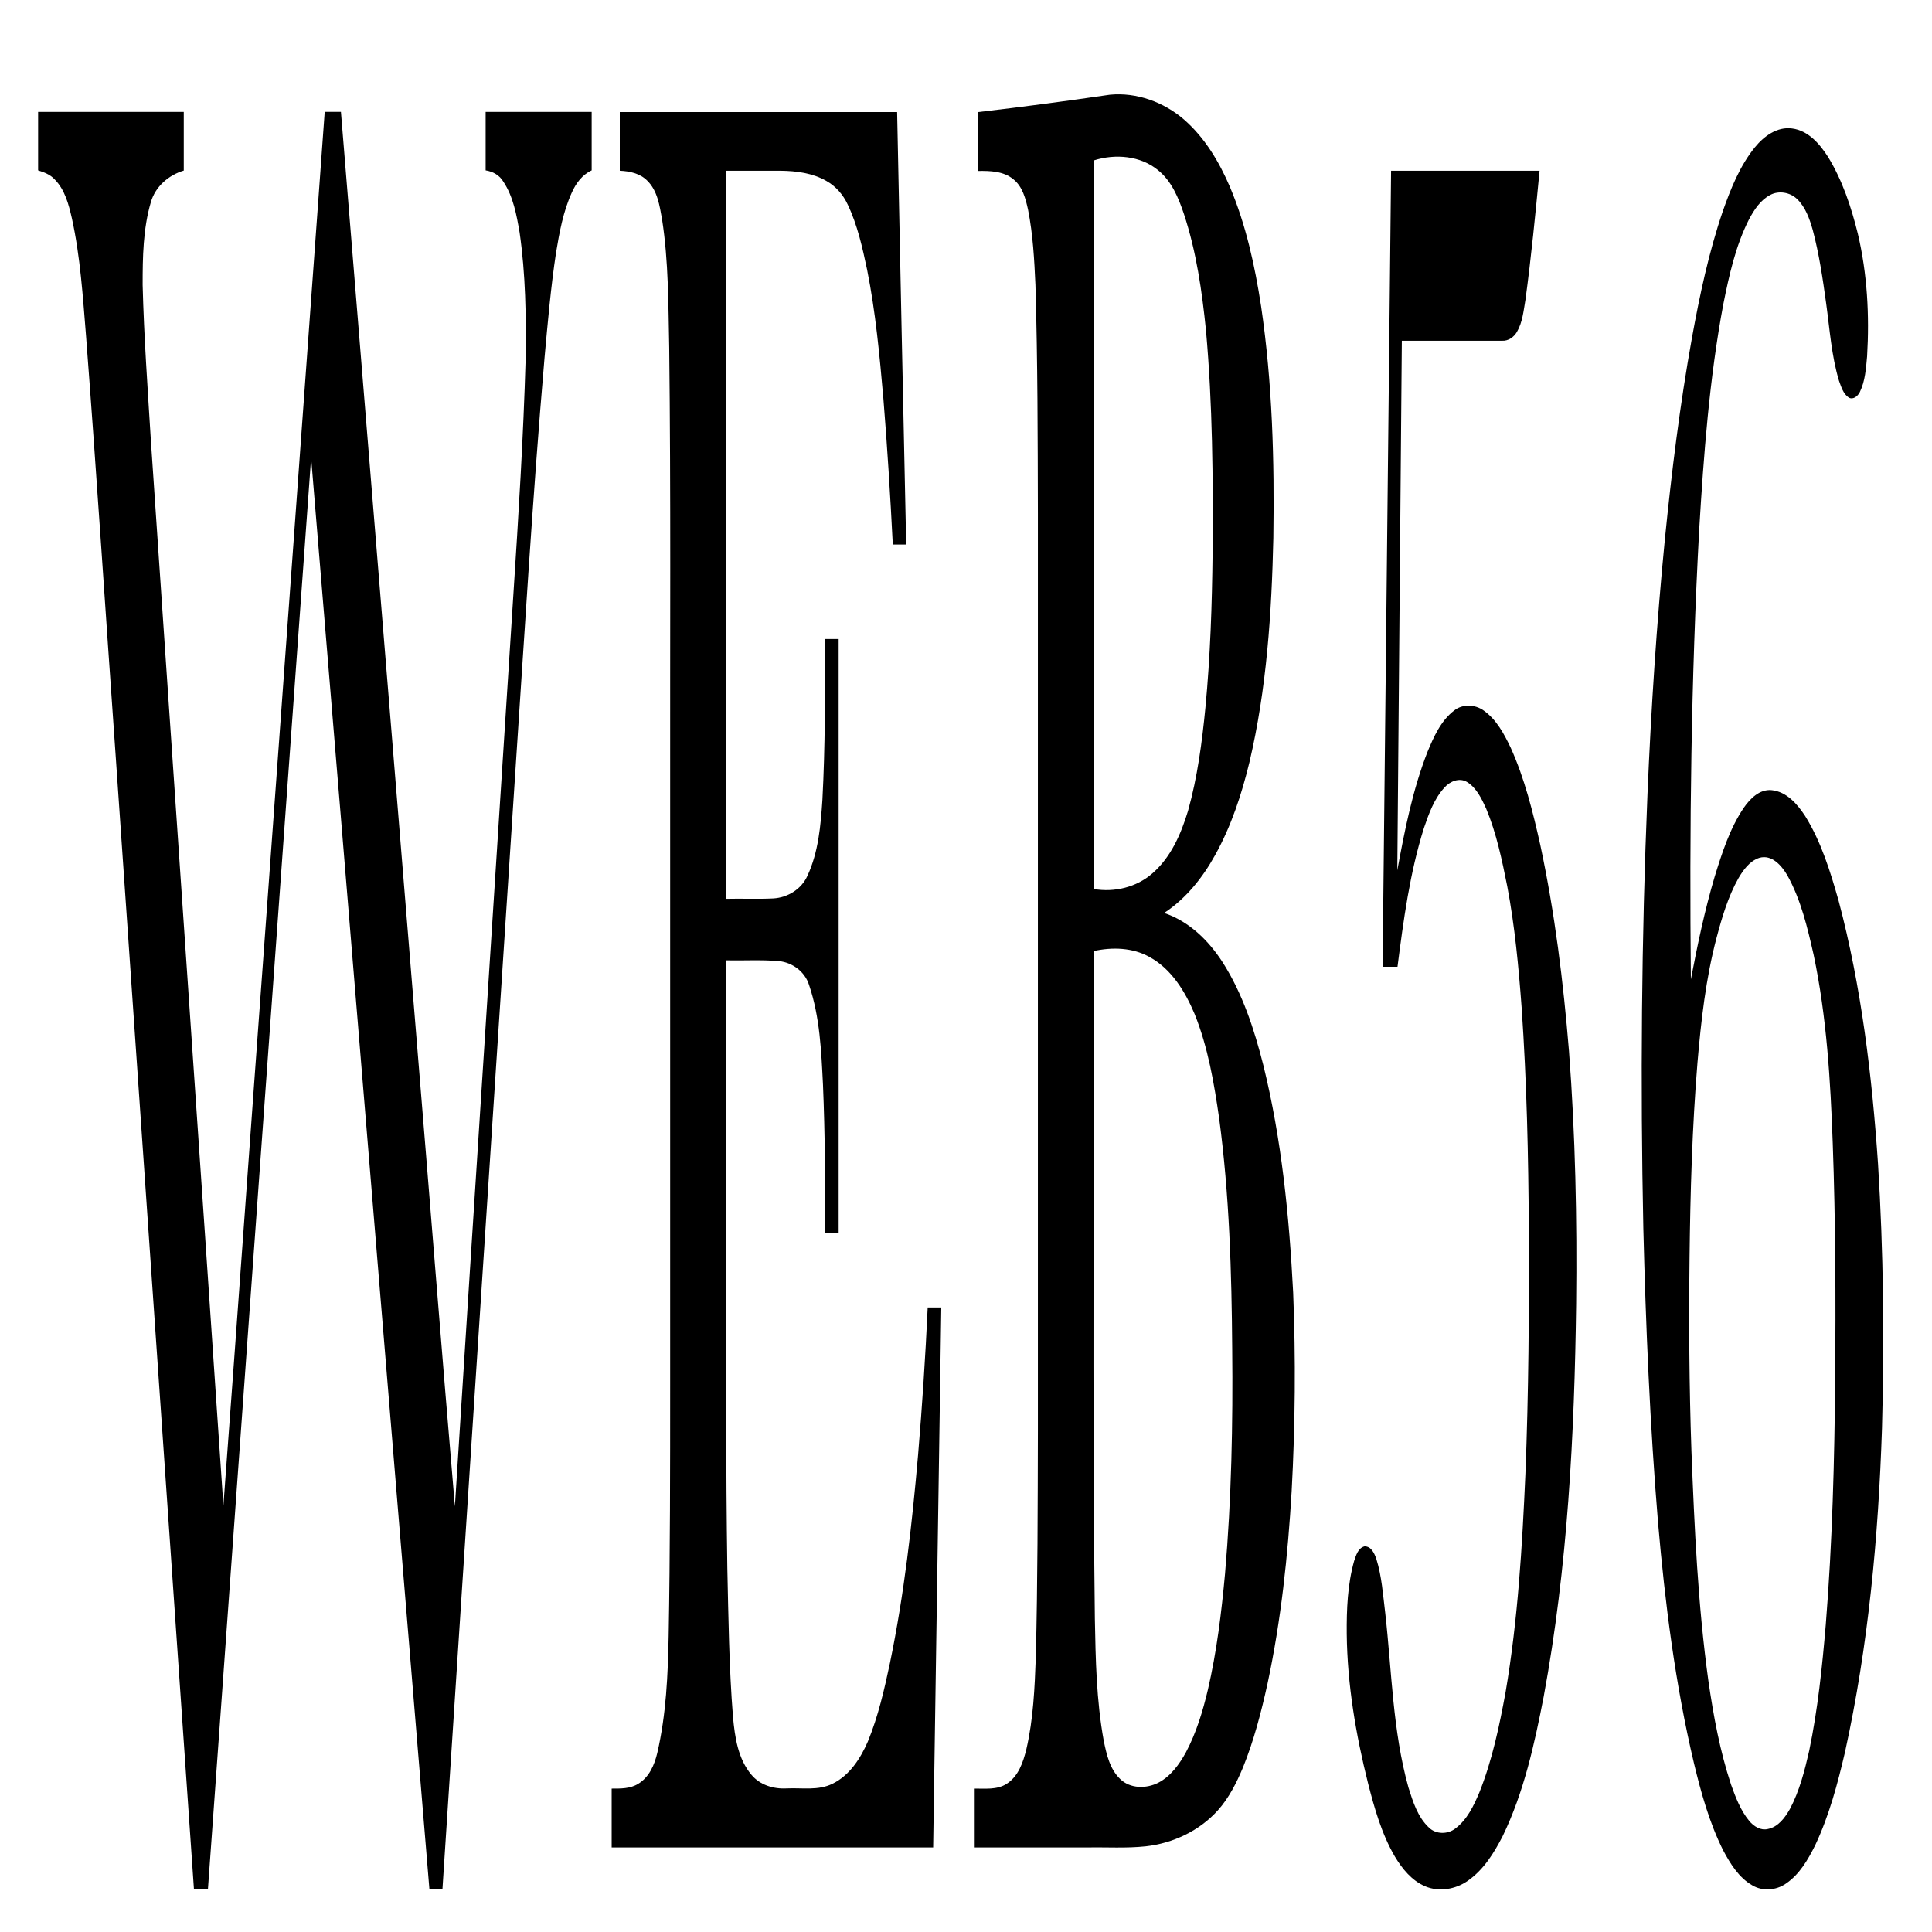
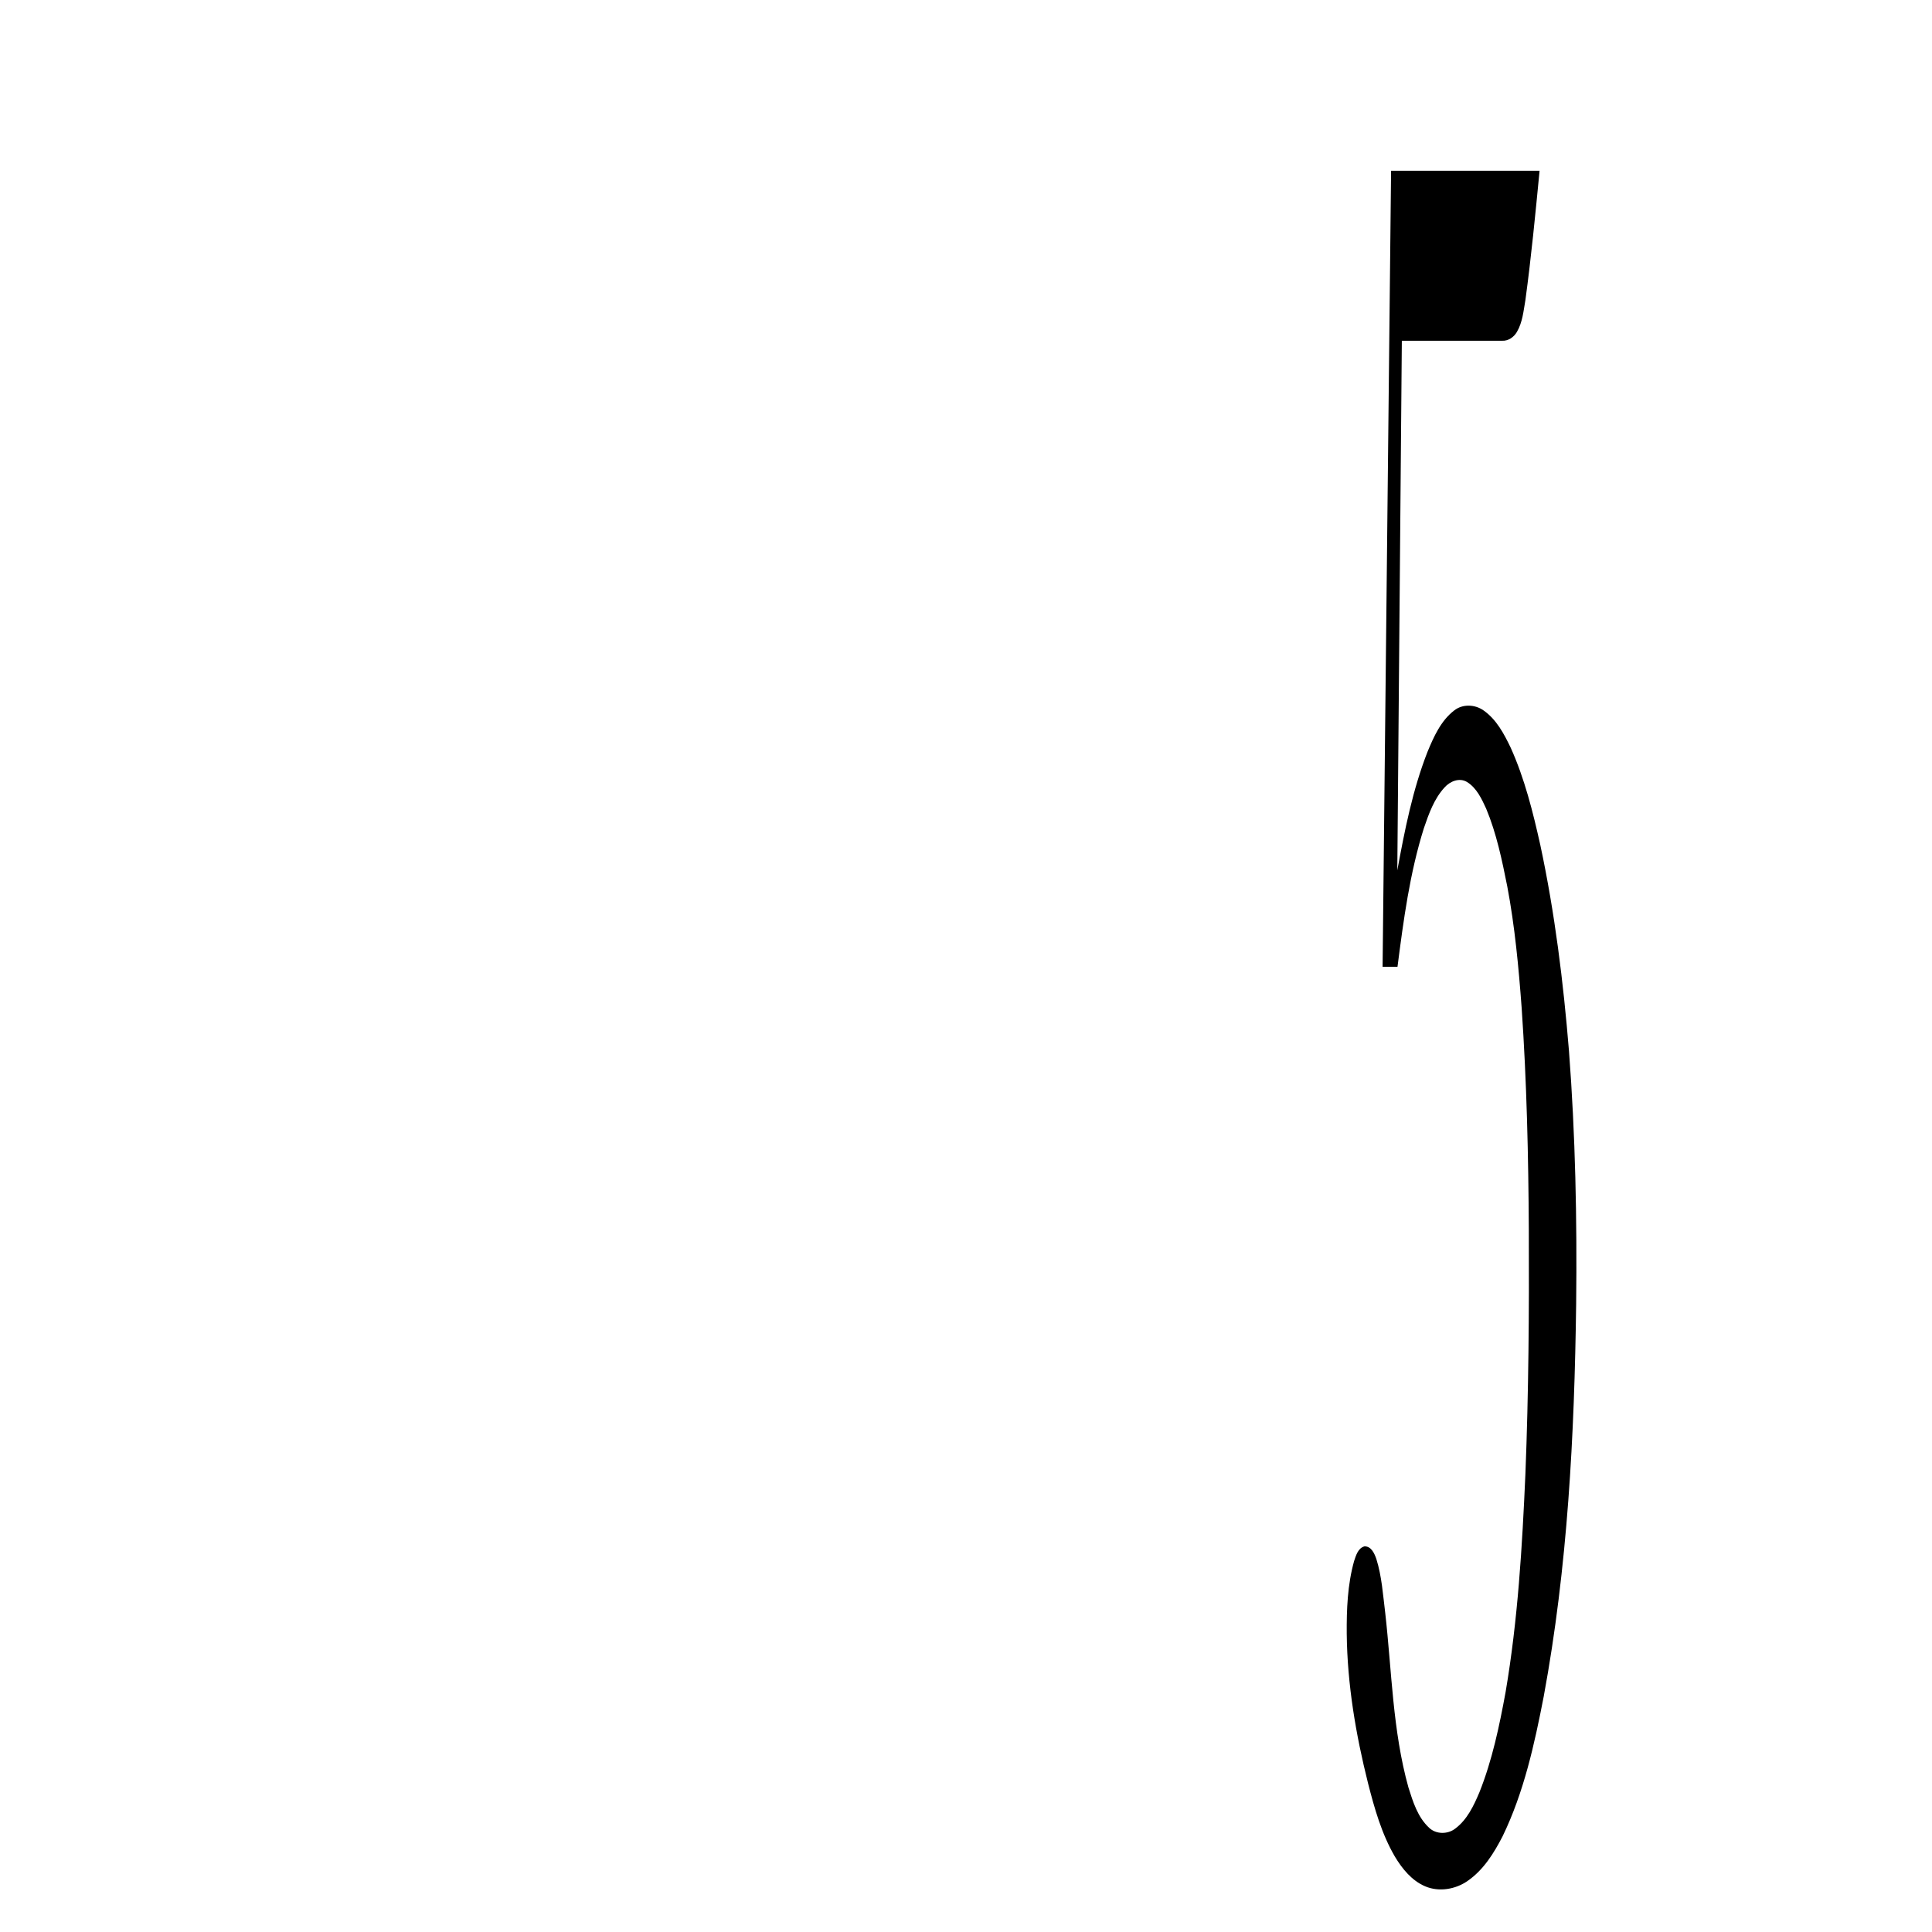
<svg xmlns="http://www.w3.org/2000/svg" viewBox="0 0 1024 1024" xml:space="preserve">
  <g>
-     <path d="M669.6,564.6c-4.8-19-11-38-21.6-54.6c-7.4-11.5-17.8-21.7-31-26.1c11.6-7.6,20.5-18.8,27.1-30.8c8.5-15.3,14-32.1,18.1-49c9.2-39,11.8-79.1,12.7-119c0.6-41-0.5-82.2-6.5-122.8c-3.3-21.5-8-43-16.5-63.2c-5.7-13.3-13.3-26.1-24.3-35.7c-10.7-9.3-25.2-14.6-39.4-13.2c-23.2,3.4-46.5,6.5-69.8,9.2c0,10.4,0,20.8,0,31.2c6.4-0.1,13.5,0.1,18.7,4.4c4.9,3.9,6.5,10.3,7.8,16.2c2.6,13.1,3.3,26.5,3.9,39.8c1.2,40.4,1.2,80.7,1.3,121.1c0,162,0,324,0,486c-0.1,40-0.1,80-1.1,120.1c-0.6,16.4-1.3,32.9-5,48.9c-1.7,6.9-4.2,14.4-10.5,18.4c-5.2,3.3-11.5,2.4-17.3,2.5c0,10.4,0,20.8,0,31.2c20,0,40,0,60,0c10.3-0.2,20.7,0.5,31-0.6c14.5-1.6,28.5-8.2,38.3-19.1c5.9-6.6,9.9-14.6,13.3-22.7c5.8-14.3,9.7-29.4,13-44.4c7.2-33.6,10.8-67.9,12.8-102.1c1.9-35,2.2-70.2,0.8-105.2C683.3,644.4,679.3,603.9,669.6,564.6z M579.8,85c11.3-3.6,24.7-2.5,34,5.2c7.2,5.8,10.8,14.6,13.7,23.2c6.6,20,9.6,41,11.7,61.8c3.5,39.1,3.8,78.5,3.5,117.8c-0.3,27.4-1.2,54.7-3.8,82c-1.8,18.4-4.2,36.8-9.2,54.7c-3.7,12.2-9,24.6-18.9,33.2c-8.4,7.4-20.2,10.2-31.1,8.3C579.8,342.4,579.8,213.7,579.8,85z M649.3,834c-1.9,20.7-4.4,41.4-9.1,61.6c-2.7,11.4-6.1,22.7-11.6,33.1c-3.5,6.4-8.1,12.8-14.7,16.2c-6.3,3.2-14.8,3.2-20.1-1.9c-5.6-5.3-7.3-13.1-8.8-20.4c-3.9-21.3-4.3-43.1-4.7-64.7c-1.1-89-0.6-178-0.7-267c0-28.9,0-57.8,0-86.8c9.9-2.2,20.8-1.9,29.8,3.2c11.6,6.4,18.8,18.3,23.8,30.2c7.1,17.7,10.3,36.6,13,55.4c5.4,40.4,6.6,81.2,6.9,122C653.5,754.7,652.7,794.4,649.3,834z" />
-     <path d="M257.4,59.3c0,10.3,0,20.6,0,31c3.9,0.6,7.4,2.6,9.4,6c5.3,8,7,17.7,8.6,26.9c3.2,22.2,3.5,44.6,3.2,67c-1.2,41.7-3.8,83.3-6.5,124.9c-10.3,161.1-20.8,322.2-31,483.3c-7-82.1-13.4-164.2-20.2-246.4c-13.4-164.2-26.8-328.4-40.2-492.7c-2.9,0-5.8,0-8.6,0c-10.4,144.2-20.9,288.4-31.4,432.7c-7.5,102-14.7,204-22.3,306C105.7,610,92.7,422,80,234c-1.7-27.6-3.7-55.3-4.4-83c0-14.7,0.2-29.8,4.4-44c2.4-8.2,9.4-14.2,17.4-16.6c0-10.4,0-20.7,0-31.1c-25.7,0-51.5,0-77.2,0c0,10.3,0,20.7,0,31c3.2,1,6.4,2.2,8.7,4.7c5.5,5.5,7.5,13.3,9.2,20.7c4.5,20.5,5.8,41.5,7.5,62.3c5.7,74.6,10.5,149.3,15.8,224c13.8,199.8,27.6,399.6,41.4,599.4c2.5,0,4.9,0,7.4,0c18.2-252.9,36.4-505.8,54.7-758.7c21,252.9,41.7,505.8,62.7,758.7c2.3,0,4.6,0,6.9,0C247.2,805.7,260,610,272.8,414.2c5-74.8,9.4-149.7,15.8-224.4c1.7-18.6,3.3-37.3,6.1-55.8c1.8-10.9,3.8-21.9,8.4-32c2.2-4.9,5.5-9.4,10.5-11.7c0-10.3,0-20.6,0-31C294.8,59.3,276.1,59.3,257.4,59.3z" />
-     <path d="M486.6,771.1c-3.2,37-7.4,74-14.9,110.3c-3,14.1-6.2,28.2-11.7,41.6c-3.9,9-9.7,18-18.7,22.4c-7.6,3.8-16.2,2.1-24.4,2.5c-6.9,0.4-14.1-1.8-18.6-7.2c-7.2-8.5-8.8-20-9.8-30.7c-2.1-26.3-2.4-52.6-3-79c-0.8-53.3-0.6-106.6-0.7-160c0-54,0-108,0-162c9.3,0.2,18.7-0.4,28,0.4c7.2,0.7,13.8,5.6,16,12.6c5.8,17,6.5,35.2,7.4,52.9c1.1,26.2,1.2,52.3,1.2,78.5c2.4,0,4.8,0,7.1,0c0-104.9,0-209.8,0-314.7c-2.4,0-4.8,0-7.1,0c-0.1,28.4,0,56.8-1.5,85.2c-0.9,13.6-2.1,27.7-7.9,40.2c-3.1,7.1-10.5,11.7-18.2,12.1c-8.3,0.4-16.7,0-25,0.2c0-128.6,0-257.3,0-385.9c9.7,0,19.4,0,29,0c8.3,0.1,16.9,1.2,24.2,5.4c5,2.8,8.9,7.3,11.3,12.5c5.2,10.9,7.8,22.8,10.3,34.6c4.5,22.5,6.6,45.3,8.6,68.1c2.1,25.8,3.7,51.7,5,77.5c2.4,0,4.7,0,7.1,0c-1.7-76.4-3.2-152.8-4.8-229.2c-49,0-98,0-147,0c0,10.4,0,20.7,0,31.1c5.2,0.2,10.8,1.4,14.6,5.3c5.4,5.3,6.5,13.2,7.8,20.4c3.5,22.5,3.3,45.3,3.8,68c0.9,77.3,0.4,154.6,0.5,231.9c0,106,0,212,0,318c0,44.3,0,88.7-0.8,133c-0.4,20.7-1.3,41.6-6,61.9c-1.5,6.4-4.3,13-10.2,16.5c-4.2,2.6-9.2,2.5-14,2.5c0,10.4,0,20.8,0,31.2c56.8,0,113.6,0,170.4,0c1.4-95.4,2.9-190.8,4.3-286.2c-2.4,0-4.8,0-7.2,0C490.5,718.9,488.8,745,486.6,771.1z" />
-     <path d="M995.4,616.9c-3.2-46.9-8.8-93.9-20.9-139.5c-4.4-15.5-9.2-31.2-17.8-45c-4.1-6.2-9.7-12.8-17.7-13.6c-6.4-0.6-11.4,4.5-14.8,9.4c-7.4,11-11.5,23.9-15.4,36.5c-5.3,17.9-9.1,36.1-12.6,54.4c-0.8-79.4,0.1-158.9,4.4-238.2c2.4-40,5.4-80.2,12.8-119.7c3.1-15.4,6.5-31,13.7-45.1c2.7-5,6-10.1,11.2-12.8c4.5-2.4,10.4-1.4,14.1,2.1c4.6,4.4,6.7,10.6,8.4,16.5c3.4,12.8,5.3,25.8,7.1,38.9c1.9,13.7,2.8,27.7,6.8,41c1.2,3.2,2.2,7,5.3,9c2.4,1.2,4.8-1,5.8-3.1c2.8-5.8,3.2-12.4,3.8-18.8c1.3-21.8,0.1-43.8-4.9-65c-3.5-14.2-8.2-28.4-15.9-40.9c-4.4-6.8-10.4-13.8-18.9-14.9c-8-1.1-15,4.1-19.8,10c-8,9.9-12.8,22-17,33.9c-7.4,21.8-12.2,44.3-16.3,66.9c-6.4,35.5-10.8,71.2-14.4,107.1C878,331,875.1,376,873.2,421c-3.2,76.6-3.8,153.3-2.2,230c1.3,52.1,3.5,104.1,7.8,156c3.7,42.8,9.1,85.5,19,127.4c3.8,15.8,8.2,31.7,15.5,46.3c3.8,7.1,8.3,14.5,15.5,18.6c5.4,3.2,12.5,2.7,17.7-0.9c7.3-4.9,11.8-12.8,15.6-20.4c7.4-15.7,11.9-32.6,15.8-49.4c12.4-56.3,17.7-114,19.6-171.6C998.8,710.3,998.3,663.5,995.4,616.9z M972.7,730.5c-0.4,43.6-1.5,87.2-5,130.6c-1.9,22.4-4.2,44.8-8.8,66.9c-2.4,10.5-5.1,21.2-10.2,30.8c-2.6,4.6-6.2,9.5-11.6,10.6c-3.9,1-7.6-1.4-10-4.3c-4.6-5.6-7.2-12.5-9.6-19.2c-5.9-17.8-9.3-36.3-12-54.9c-5.6-40.4-7.4-81.2-9-121.9c-1.2-34.3-1.4-68.7-1-103c0.4-34.3,1.4-68.7,4.2-102.9c1.9-22.2,4.4-44.5,10.1-66.1c2.9-10.9,6.1-21.8,11.6-31.6c2.6-4.4,5.9-9.1,11-10.8c6.7-2,11.9,4.1,14.9,9.2c7.3,13.1,10.7,27.8,14,42.3c6.9,32.8,8.9,66.5,10.1,99.9C972.9,647.4,973,688.9,972.7,730.5z" />
    <path d="M816.4,447.9c-3.9-17.5-8.3-35.2-15.7-51.6c-3.5-7.3-7.5-14.9-14.3-19.7c-4.6-3.3-11.2-3.6-15.7,0c-7,5.4-10.8,13.9-14.1,21.9c-7.9,20.2-12.1,41.6-16,62.8c0.8-93.6,1.6-187.2,2.4-280.7c17.7,0,35.4,0,53.1,0c3.3,0.2,6.3-1.9,7.9-4.7c3-5.1,3.5-11.2,4.5-16.9c3.1-22.8,5.3-45.7,7.5-68.5c-26.2,0-52.5,0-78.7,0c-1.5,140.6-3,281.2-4.5,421.9c2.6,0,5.2,0,7.9,0c3.2-24.8,6.5-49.7,14-73.5c2.6-7.6,5.4-15.5,10.9-21.5c2.9-3.3,7.9-5.4,12-2.9c5.1,3.2,7.7,8.9,10.1,14.1c5.5,13.2,8.4,27.3,11.2,41.3c4,21.2,6,42.7,7.6,64.2c2.7,39.3,3.6,78.6,3.8,118c0.2,43-0.1,86-1.8,129c-1.7,38.7-4,77.5-10.5,115.7c-3.3,18-7.1,36.2-13.9,53.2c-3,7.1-6.5,14.5-12.8,19.2c-4,3.1-10.2,3.1-13.9-0.5c-6-5.6-8.5-13.7-10.9-21.3c-8.4-30.1-8.8-61.6-12.3-92.5c-1.2-9.6-1.8-19.3-4.7-28.6c-1-2.9-2.7-6.8-6.3-6.7c-3.4,0.9-4.5,4.8-5.5,7.8c-3.5,12.5-4,25.7-3.9,38.6c0.3,26.8,4.8,53.3,11.3,79.2c3.4,13.3,7.2,26.8,14.2,38.8c3.9,6.5,9,12.8,16.1,15.8c7.3,3.1,16.1,1.6,22.5-2.9c8.4-5.8,13.9-14.7,18.5-23.6c11.3-23.3,16.9-48.8,21.8-74.1c12.7-68.6,16.3-138.5,17.2-208.2c0.5-44.7-0.4-89.4-3.8-133.9C828.6,520.4,824.1,483.9,816.4,447.9z" />
  </g>
</svg>